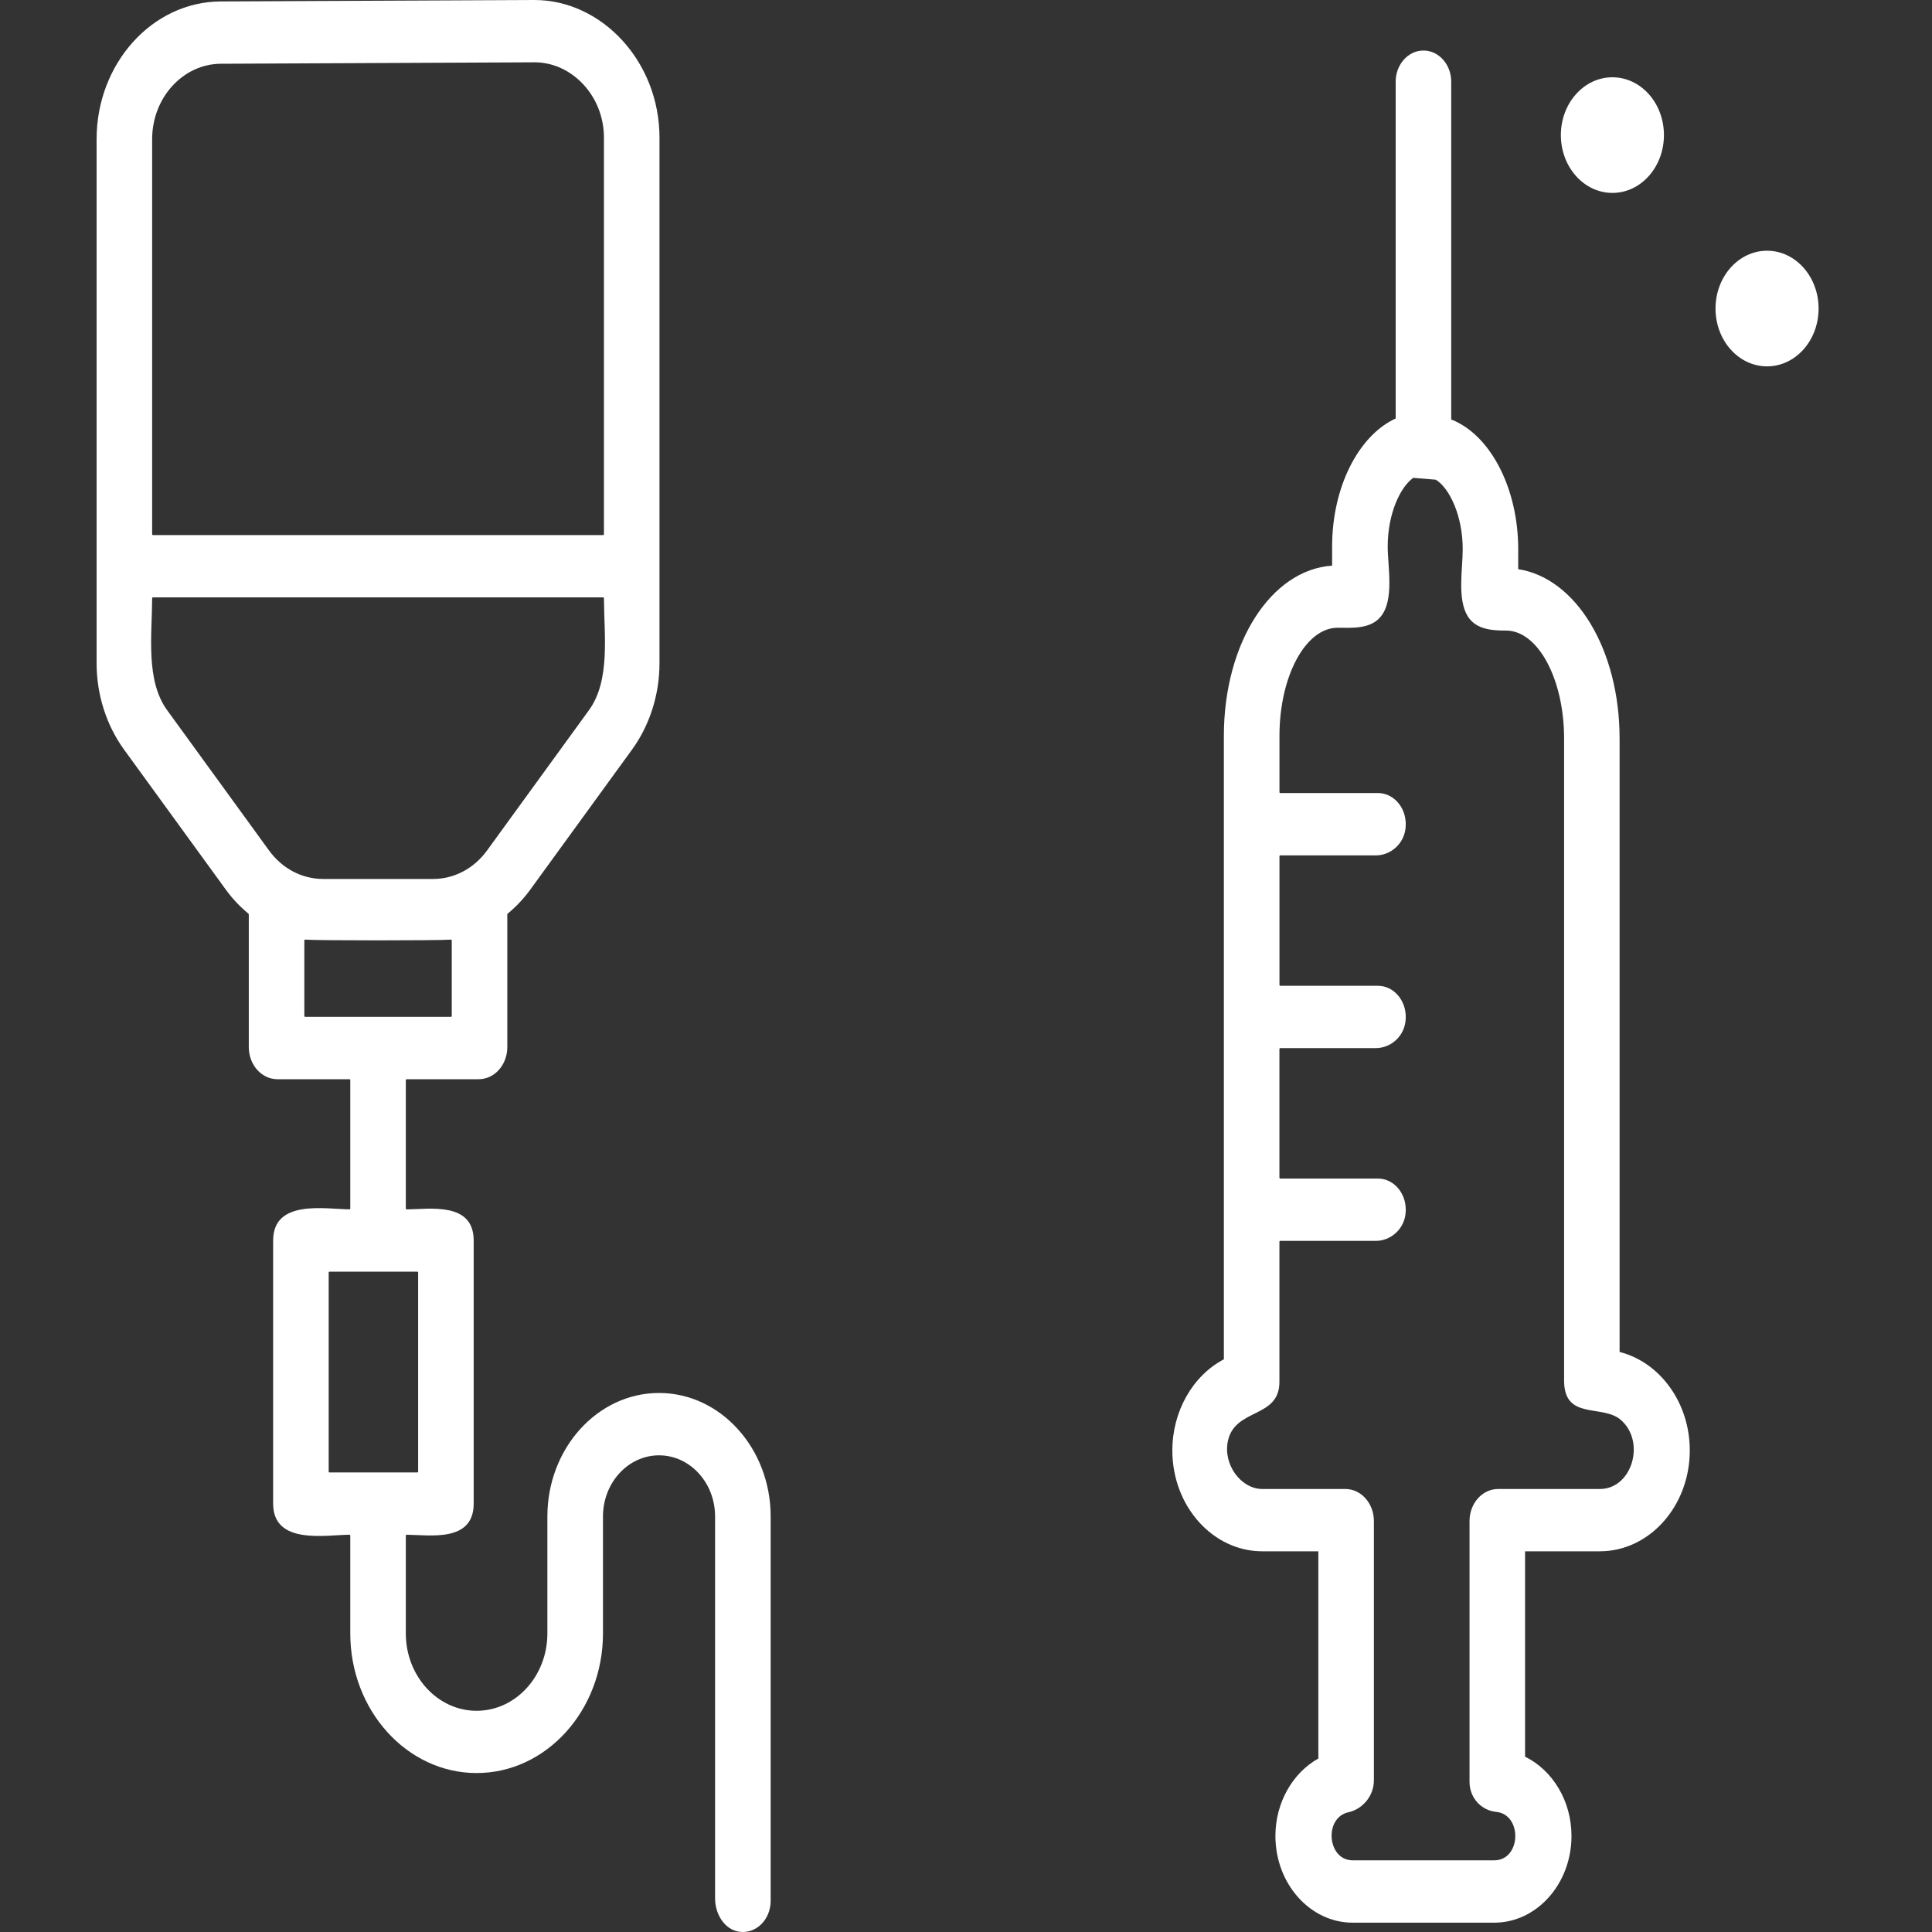
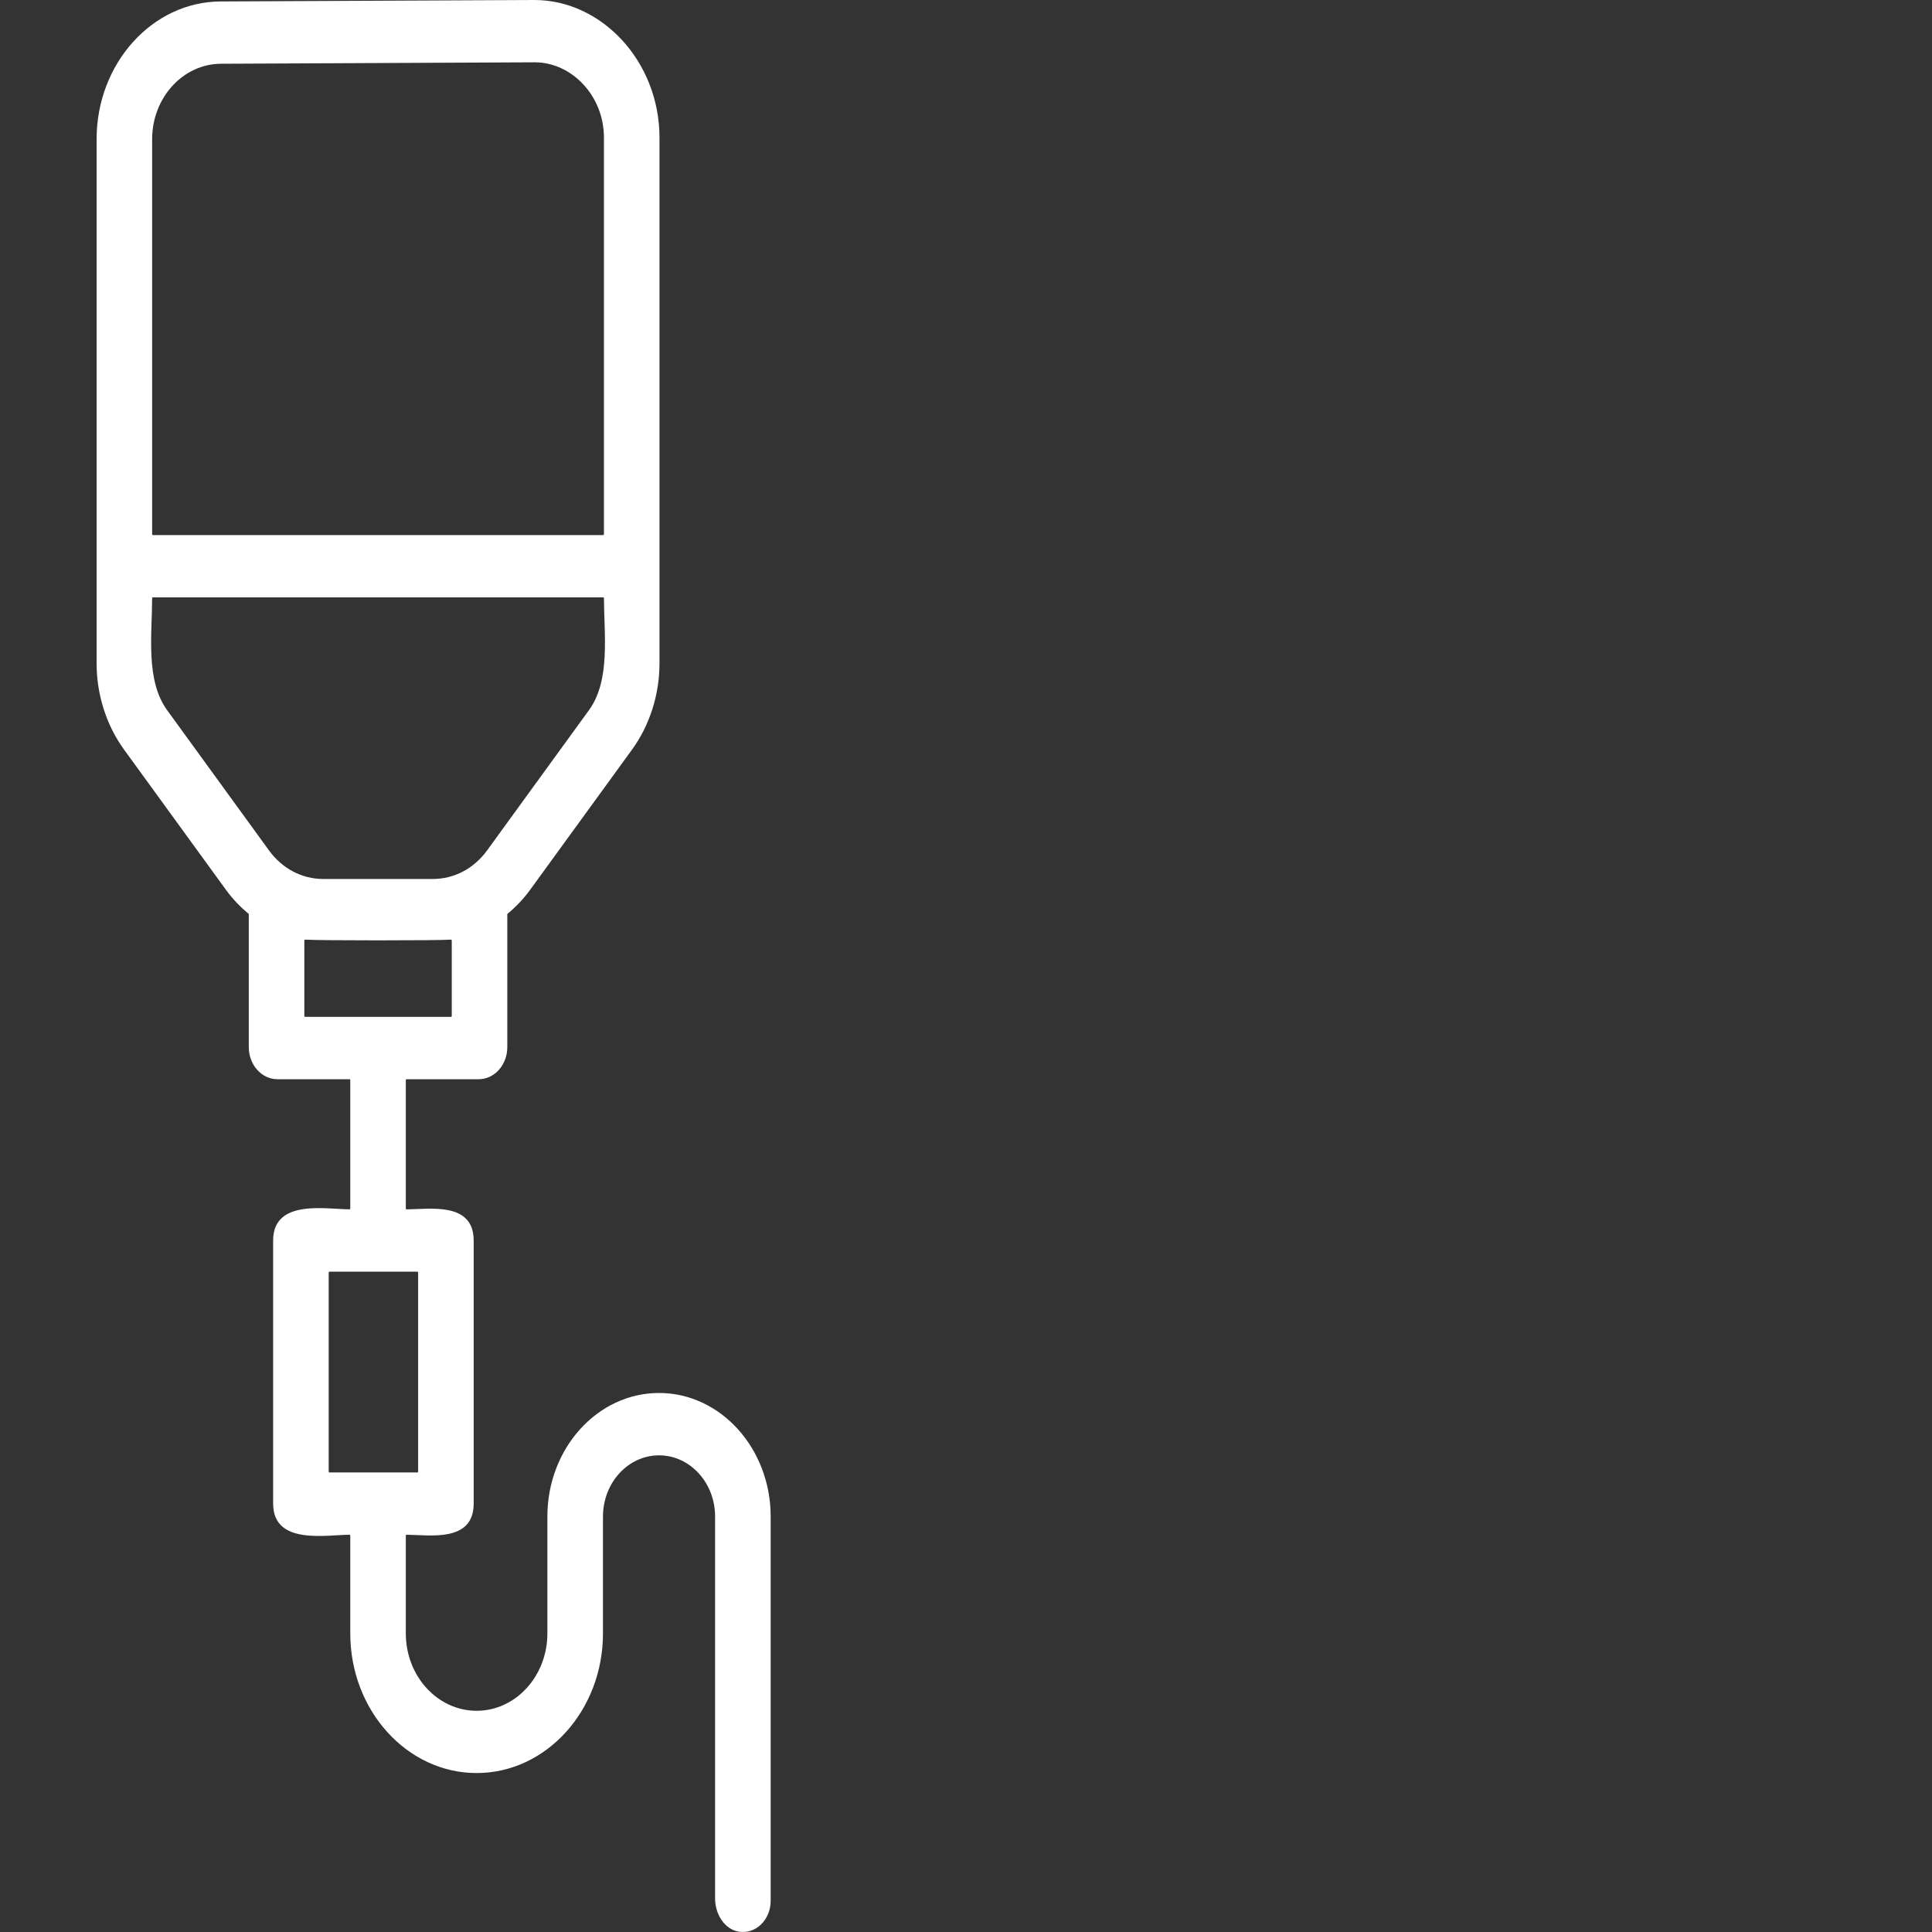
<svg xmlns="http://www.w3.org/2000/svg" width="40" height="40" viewBox="0 0 40 40" fill="none">
  <rect x="0" y="0" width="40" height="40" fill="#333333" stroke="none" />
  <path d="M13.644 28.84C12.37 28.84 11.333 29.987 11.333 31.397V33.818C11.333 34.702 10.676 35.42 9.868 35.42C9.059 35.42 8.402 34.702 8.402 33.818V31.794C8.402 31.784 8.409 31.775 8.418 31.775C8.897 31.779 9.807 31.939 9.807 31.13V25.684C9.807 24.877 8.897 25.035 8.418 25.039C8.409 25.039 8.402 25.03 8.402 25.02V22.363C8.402 22.352 8.41 22.344 8.419 22.344H9.911C10.238 22.344 10.503 22.047 10.503 21.68V18.932C10.503 18.926 10.505 18.921 10.509 18.918C10.68 18.776 10.838 18.612 10.975 18.424L13.086 15.519C13.452 15.014 13.654 14.38 13.654 13.733V2.851C13.654 1.271 12.457 0 11.065 0L4.568 0.03C3.152 0.036 2 1.315 2 2.881V13.733C2 14.381 2.202 15.015 2.568 15.519L4.679 18.424C4.816 18.613 4.974 18.776 5.145 18.918C5.149 18.922 5.151 18.927 5.151 18.933V21.68C5.151 22.047 5.417 22.344 5.743 22.344H7.236C7.245 22.344 7.252 22.352 7.252 22.363V25.019C7.252 25.03 7.246 25.039 7.236 25.038C6.737 25.034 5.655 24.824 5.655 25.683V31.13C5.655 31.989 6.736 31.779 7.236 31.775C7.246 31.775 7.252 31.784 7.252 31.794V33.818C7.252 35.412 8.426 36.709 9.868 36.709C11.31 36.709 12.484 35.412 12.484 33.818V31.397C12.484 30.699 13.004 30.131 13.645 30.131C14.285 30.131 14.805 30.699 14.805 31.397V39.305C14.805 39.636 15.005 39.947 15.297 39.993C15.652 40.05 15.956 39.742 15.956 39.355V31.397C15.955 29.987 14.918 28.84 13.644 28.84V28.84ZM4.572 1.32L11.07 1.29C11.834 1.29 12.504 1.979 12.504 2.851V11.059C12.504 11.069 12.496 11.078 12.487 11.078H3.167C3.158 11.078 3.15 11.069 3.15 11.059V2.881C3.15 2.024 3.788 1.324 4.572 1.32V1.32ZM3.46 14.703C3.011 14.086 3.148 13.134 3.15 12.386C3.15 12.376 3.158 12.368 3.166 12.368H12.487C12.497 12.368 12.504 12.376 12.504 12.386C12.506 13.134 12.643 14.086 12.194 14.703L10.084 17.608C9.811 17.983 9.403 18.198 8.965 18.198H6.689C6.251 18.198 5.843 17.983 5.57 17.608L3.46 14.703ZM6.318 19.454C6.573 19.474 9.082 19.474 9.337 19.454C9.346 19.454 9.353 19.462 9.353 19.473V21.034C9.353 21.045 9.345 21.053 9.336 21.053H6.318C6.309 21.053 6.301 21.045 6.301 21.034V19.473C6.301 19.462 6.308 19.454 6.318 19.454V19.454ZM6.821 26.329H8.641C8.65 26.329 8.657 26.337 8.657 26.348V30.466C8.657 30.477 8.65 30.485 8.641 30.485H6.821C6.812 30.485 6.805 30.477 6.805 30.466V26.348C6.805 26.337 6.812 26.329 6.821 26.329Z" fill="white" />
-   <path d="M33.532 27.991V15.293C33.532 13.444 32.629 11.969 31.433 11.784V11.372C31.433 10.121 30.868 9.017 30.058 8.689C30.054 8.687 30.05 8.687 30.046 8.686V1.691C30.046 1.335 29.788 1.046 29.471 1.046C29.154 1.046 28.896 1.335 28.896 1.691V8.664C28.119 9.022 27.58 10.095 27.58 11.314V11.711C26.315 11.796 25.339 13.313 25.339 15.235V28.143C24.687 28.485 24.272 29.228 24.272 30.03C24.272 31.181 25.107 32.118 26.134 32.118H27.295V36.408C26.765 36.704 26.406 37.319 26.406 38.011C26.406 39.001 27.124 39.807 28.006 39.807H30.936C31.818 39.807 32.536 39.001 32.536 38.011C32.536 37.283 32.142 36.649 31.575 36.37V32.118H33.123C34.15 32.118 34.985 31.181 34.985 30.03C34.985 29.035 34.362 28.201 33.532 27.991V27.991ZM33.123 30.828H31.017C30.69 30.828 30.425 31.125 30.425 31.492V36.889C30.425 37.23 30.674 37.483 30.977 37.513C31.524 37.567 31.497 38.516 30.936 38.516H28.006C27.477 38.516 27.406 37.63 27.918 37.521C28.204 37.459 28.445 37.188 28.445 36.861V31.492C28.445 31.125 28.18 30.828 27.854 30.828H26.134C25.696 30.828 25.316 30.323 25.423 29.831C25.572 29.146 26.489 29.372 26.489 28.611V25.71C26.489 25.699 26.497 25.691 26.506 25.691H28.486C28.78 25.691 29.058 25.466 29.099 25.14C29.149 24.741 28.875 24.401 28.53 24.401H26.506C26.497 24.401 26.489 24.392 26.489 24.382V21.719C26.489 21.709 26.497 21.7 26.506 21.7H28.486C28.78 21.7 29.058 21.476 29.099 21.149C29.149 20.751 28.875 20.41 28.53 20.41H26.506C26.497 20.41 26.49 20.401 26.49 20.391V17.728C26.49 17.718 26.497 17.71 26.506 17.71H28.486C28.781 17.71 29.058 17.485 29.099 17.158C29.149 16.76 28.875 16.419 28.53 16.419H26.507C26.497 16.419 26.49 16.411 26.49 16.401V15.235C26.49 14.001 27.03 12.997 27.694 12.997C27.981 12.997 28.365 13.031 28.582 12.772C28.873 12.426 28.731 11.737 28.731 11.314C28.731 10.639 28.988 10.09 29.255 9.897C29.258 9.894 29.262 9.893 29.266 9.894L29.721 9.931C29.723 9.931 29.726 9.932 29.729 9.933C30.006 10.104 30.284 10.67 30.284 11.371C30.284 11.779 30.166 12.4 30.388 12.759C30.562 13.039 30.904 13.055 31.18 13.055C31.843 13.055 32.383 14.059 32.383 15.293V28.585C32.383 29.408 33.169 29.07 33.552 29.393C34.08 29.843 33.793 30.828 33.123 30.828V30.828Z" fill="white" />
-   <path d="M33.383 3.994C33.973 3.994 34.45 3.458 34.45 2.797C34.45 2.136 33.973 1.6 33.383 1.6C32.794 1.6 32.316 2.136 32.316 2.797C32.316 3.458 32.794 3.994 33.383 3.994Z" fill="white" />
-   <path d="M36.585 7.585C37.174 7.585 37.652 7.05 37.652 6.388C37.652 5.727 37.174 5.191 36.585 5.191C35.996 5.191 35.518 5.727 35.518 6.388C35.518 7.05 35.996 7.585 36.585 7.585Z" fill="white" />
</svg>